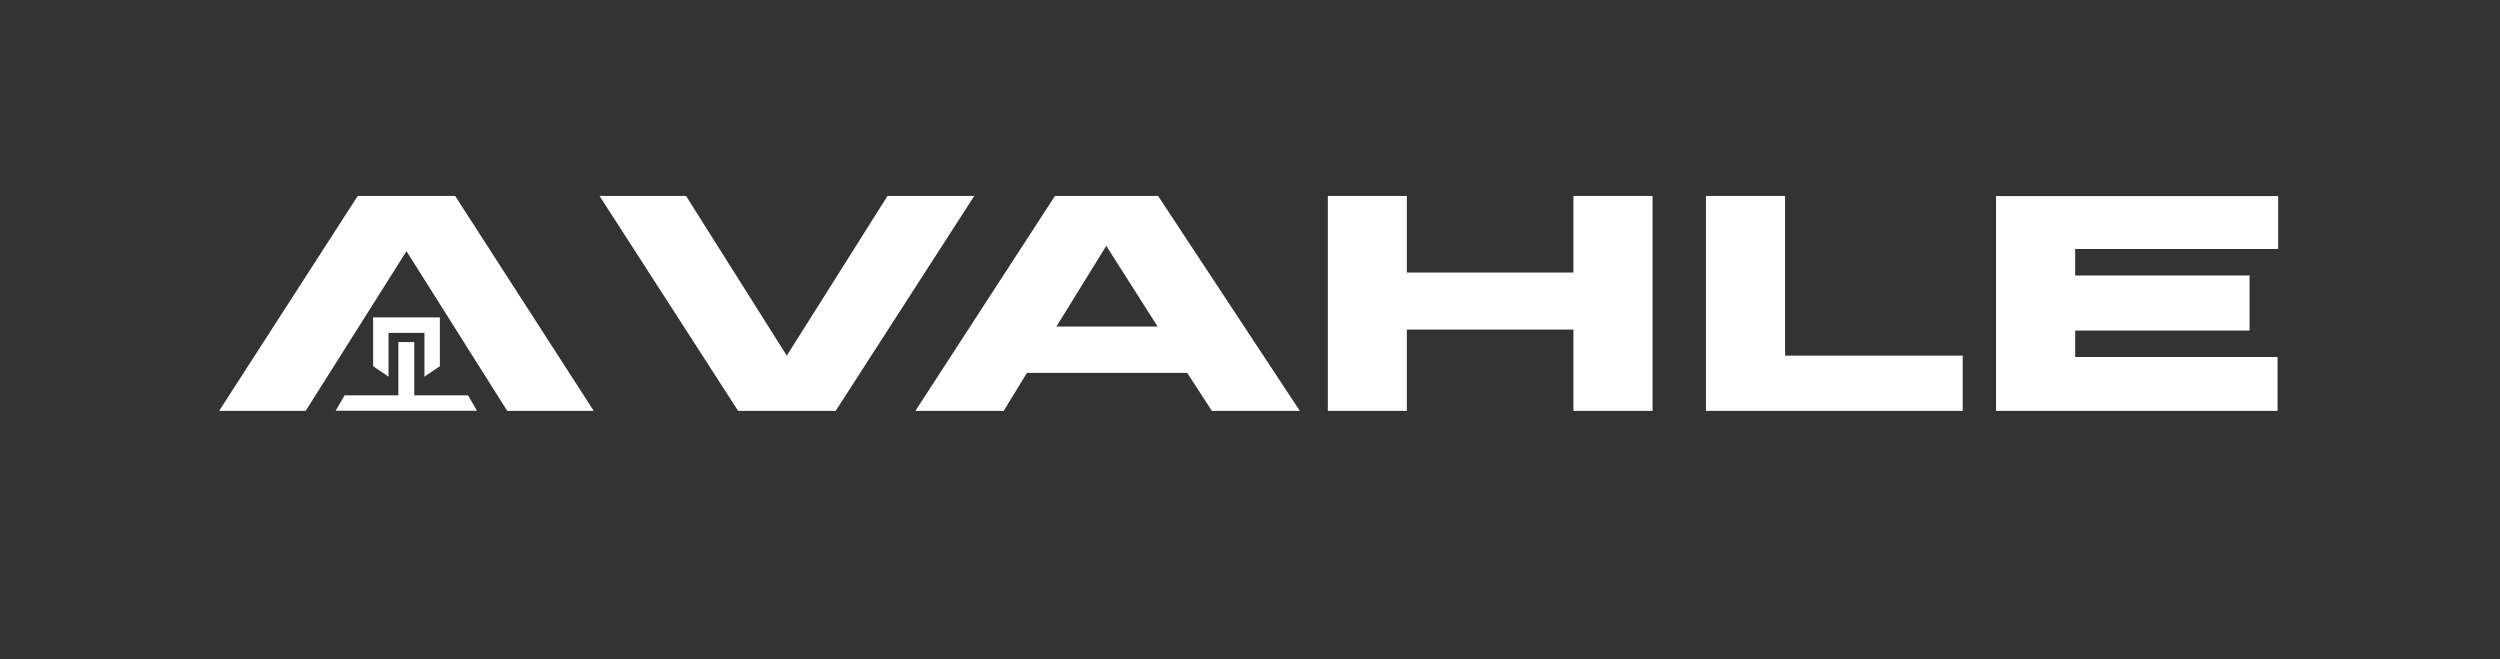
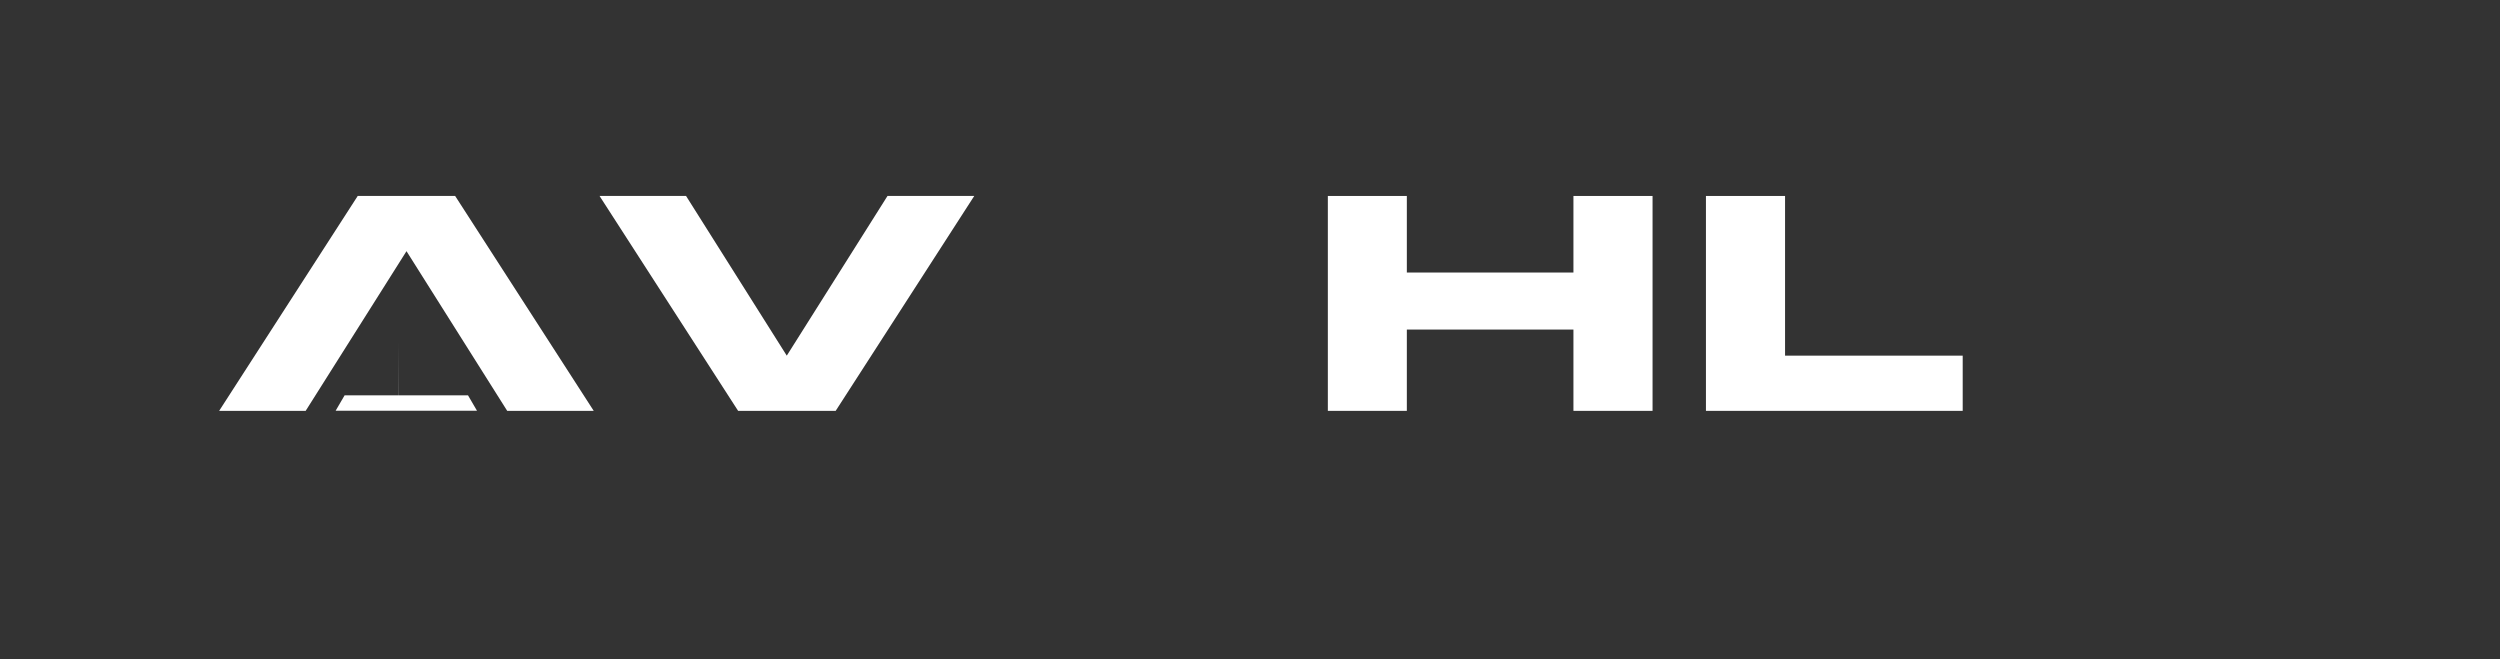
<svg xmlns="http://www.w3.org/2000/svg" id="Layer_1" data-name="Layer 1" viewBox="0 0 206.03 54.35">
  <rect x="0" y="0" width="206.03" height="54.35" fill="#333333" stroke="none" />
  <defs>
    <style>      .cls-1 {        fill: #fff;      }    </style>
  </defs>
  <g id="surface1">
    <path class="cls-1" d="M73.14,16.15l-8.3,13.16-8.3-13.16h-7.13l11.42,17.71h8.04l11.42-17.71h-7.13Z" />
-     <path class="cls-1" d="M86.94,16.15l-11.5,17.71h7.28l1.91-3.13h13.21l2.03,3.13h7.25l-11.68-17.71h-8.48ZM91.17,20.26l4.23,6.65h-8.34l4.11-6.65Z" />
    <path class="cls-1" d="M129.67,16.15v6.31h-13.73v-6.31h-6.51v17.71h6.51v-6.7h13.73v6.7h6.52v-17.71h-6.52Z" />
    <path class="cls-1" d="M140.59,16.15v17.71h21.16v-4.55h-14.64v-13.16h-6.52Z" />
-     <path class="cls-1" d="M164.5,16.15v17.71h23.2v-4.44h-16.68v-2.18h14.37v-4.54h-14.37v-2.18h16.73v-4.36h-23.24Z" />
    <path class="cls-1" d="M29.48,16.15l-11.42,17.71h7.13l8.31-13.16,8.3,13.16h7.13l-11.42-17.71h-8.04Z" />
-     <path class="cls-1" d="M36.25,26.16h-5.5v4.02l1.27.86v-3.61h2.96v3.61l1.27-.86v-2.75h0v-1.27Z" />
-     <path class="cls-1" d="M32.83,28.19v4.39h-4.43l-.74,1.27h11.65l-.74-1.27h-4.43v-4.39h-1.32Z" />
+     <path class="cls-1" d="M32.83,28.19v4.39h-4.43l-.74,1.27h11.65l-.74-1.27h-4.43h-1.32Z" />
  </g>
</svg>